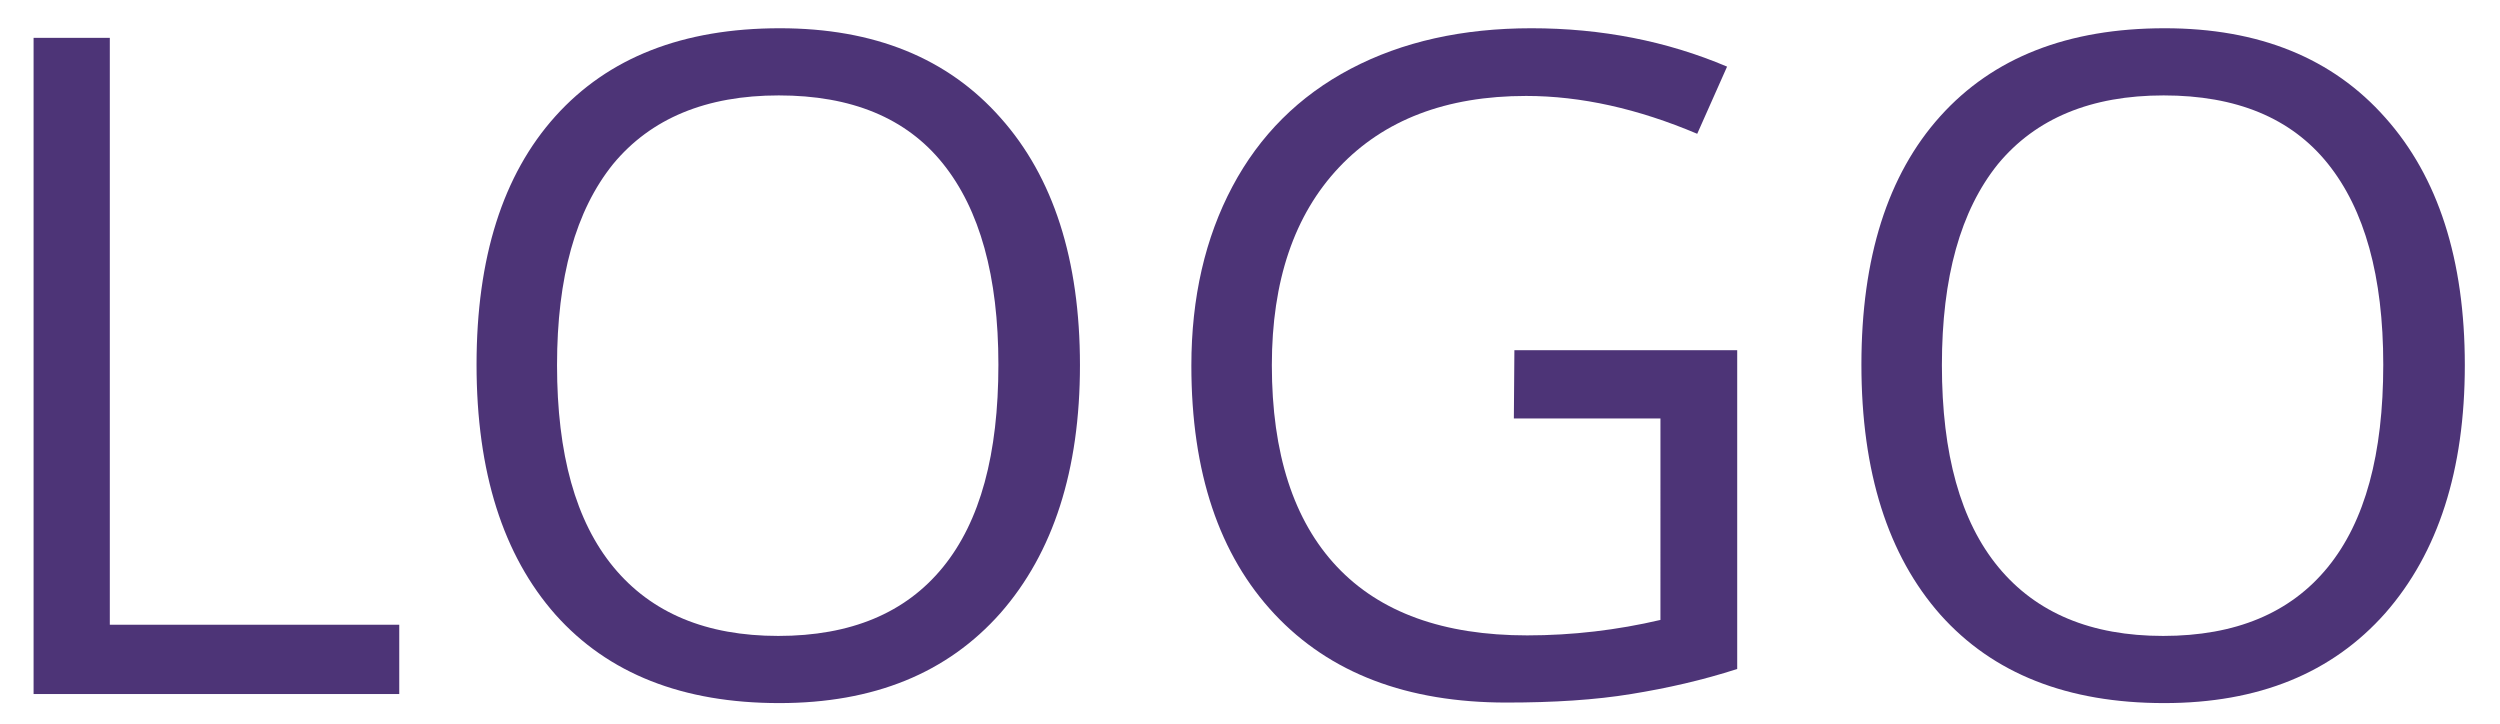
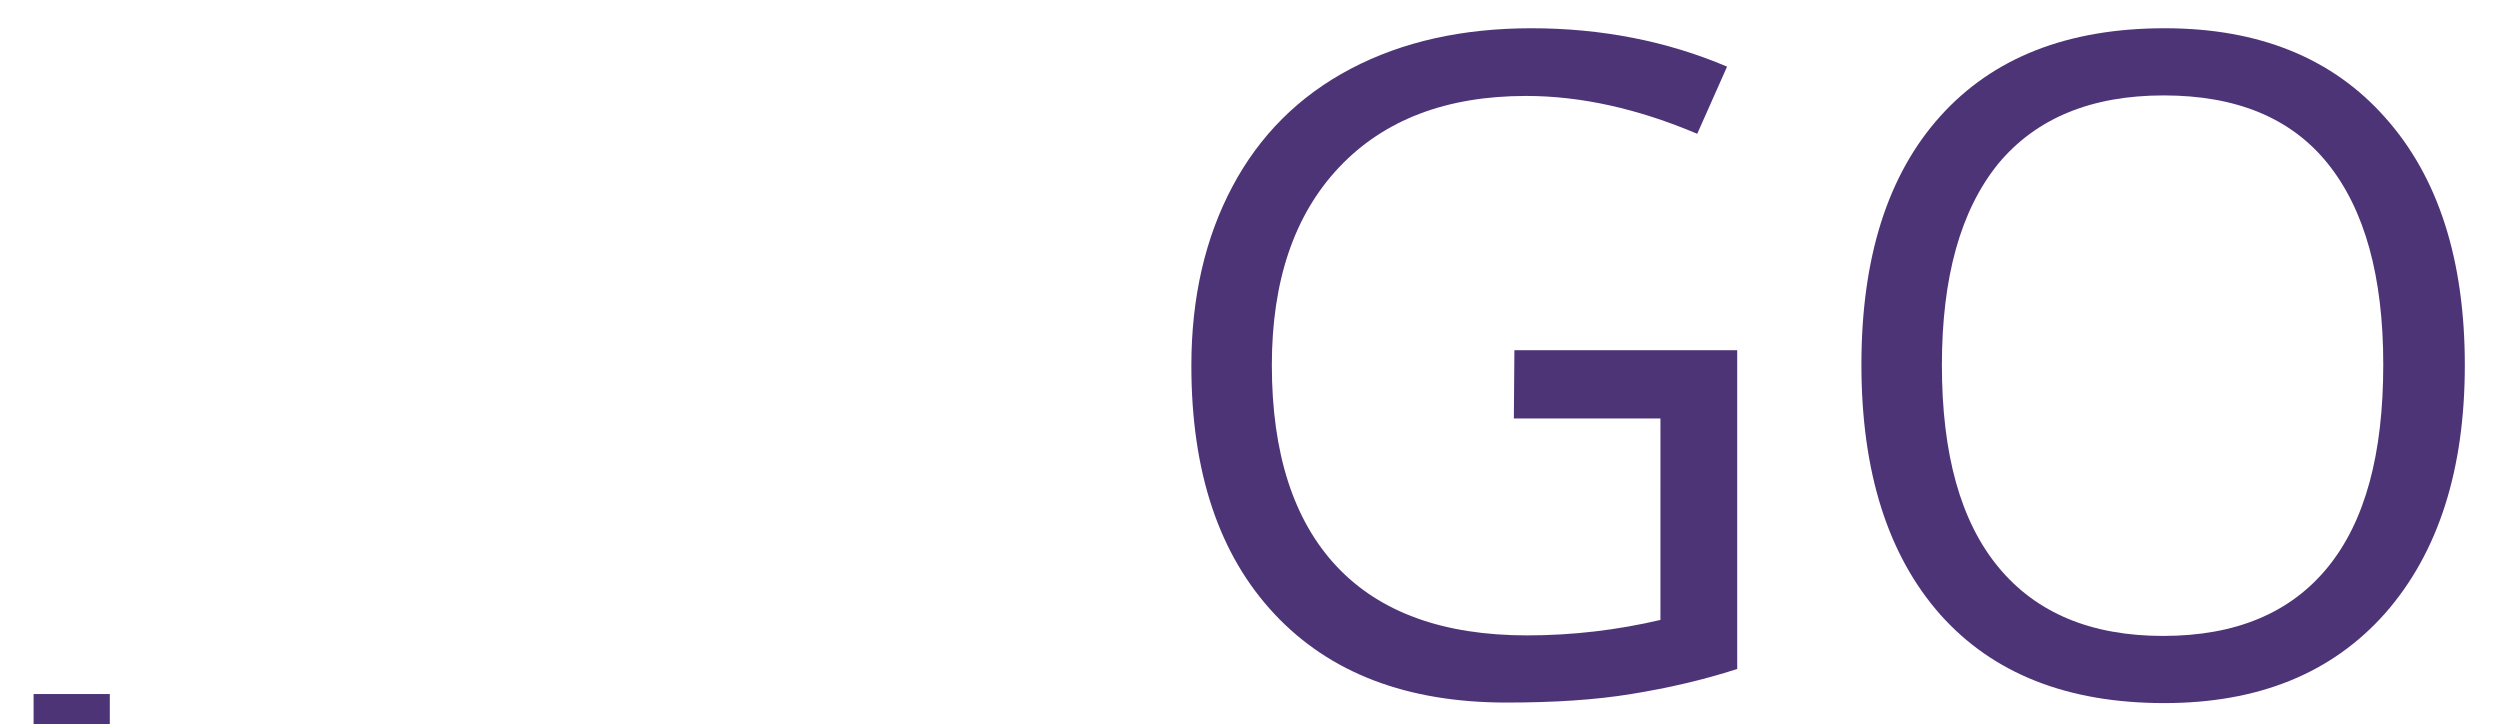
<svg xmlns="http://www.w3.org/2000/svg" version="1.1" id="Ebene_1" x="0px" y="0px" viewBox="0 0 469 135.9" style="enable-background:new 0 0 469 135.9;" xml:space="preserve">
  <style type="text/css">
	.st0{fill:#4D3477;}
</style>
  <g>
-     <path class="st0" d="M6.3,130.2V7.1h14.3v110.1h54.3v13H6.3z" />
-     <path class="st0" d="M202.6,68.5c0,19.7-5,35.2-14.9,46.5c-10,11.3-23.8,16.9-41.5,16.9c-18.1,0-32.1-5.5-42-16.6   c-9.8-11.1-14.8-26.7-14.8-46.9c0-20,4.9-35.6,14.8-46.6s23.9-16.5,42.1-16.5c17.7,0,31.5,5.6,41.4,16.8   C197.6,33.2,202.6,48.7,202.6,68.5z M104.5,68.5c0,16.7,3.5,29.3,10.6,37.9s17.4,12.9,30.9,12.9c13.6,0,23.9-4.3,30.9-12.9   s10.4-21.2,10.4-38c0-16.6-3.5-29.1-10.4-37.7s-17.2-12.8-30.8-12.8s-24,4.3-31.1,12.9C108,39.5,104.5,52,104.5,68.5z" />
+     <path class="st0" d="M6.3,130.2h14.3v110.1h54.3v13H6.3z" />
    <path class="st0" d="M284.1,65.7h41.8v59.8c-6.5,2.1-13.1,3.6-19.9,4.7c-6.7,1.1-14.5,1.6-23.4,1.6c-18.6,0-33.1-5.5-43.5-16.6   s-15.6-26.6-15.6-46.6c0-12.8,2.6-24,7.7-33.6s12.5-17,22.2-22.1c9.7-5.1,21-7.6,33.9-7.6c13.1,0,25.4,2.4,36.7,7.2l-5.6,12.6   c-11.1-4.7-21.8-7.1-32.1-7.1c-15,0-26.7,4.5-35.1,13.4s-12.6,21.3-12.6,37.1c0,16.6,4.1,29.2,12.2,37.8s20,12.9,35.7,12.9   c8.5,0,16.9-1,25-2.9V78.5H284L284.1,65.7L284.1,65.7z" />
    <path class="st0" d="M462.4,68.5c0,19.7-5,35.2-14.9,46.5c-10,11.3-23.8,16.9-41.5,16.9c-18.1,0-32.1-5.5-42-16.6   c-9.8-11.1-14.8-26.7-14.8-46.9c0-20,4.9-35.6,14.8-46.6s23.9-16.5,42.1-16.5c17.7,0,31.5,5.6,41.4,16.8   C457.4,33.2,462.4,48.7,462.4,68.5z M364.3,68.5c0,16.7,3.5,29.3,10.6,37.9s17.4,12.9,30.9,12.9c13.6,0,23.9-4.3,30.9-12.9   s10.4-21.2,10.4-38c0-16.6-3.5-29.1-10.4-37.7s-17.2-12.8-30.8-12.8s-24,4.3-31.1,12.9C367.8,39.5,364.3,52,364.3,68.5z" />
  </g>
</svg>